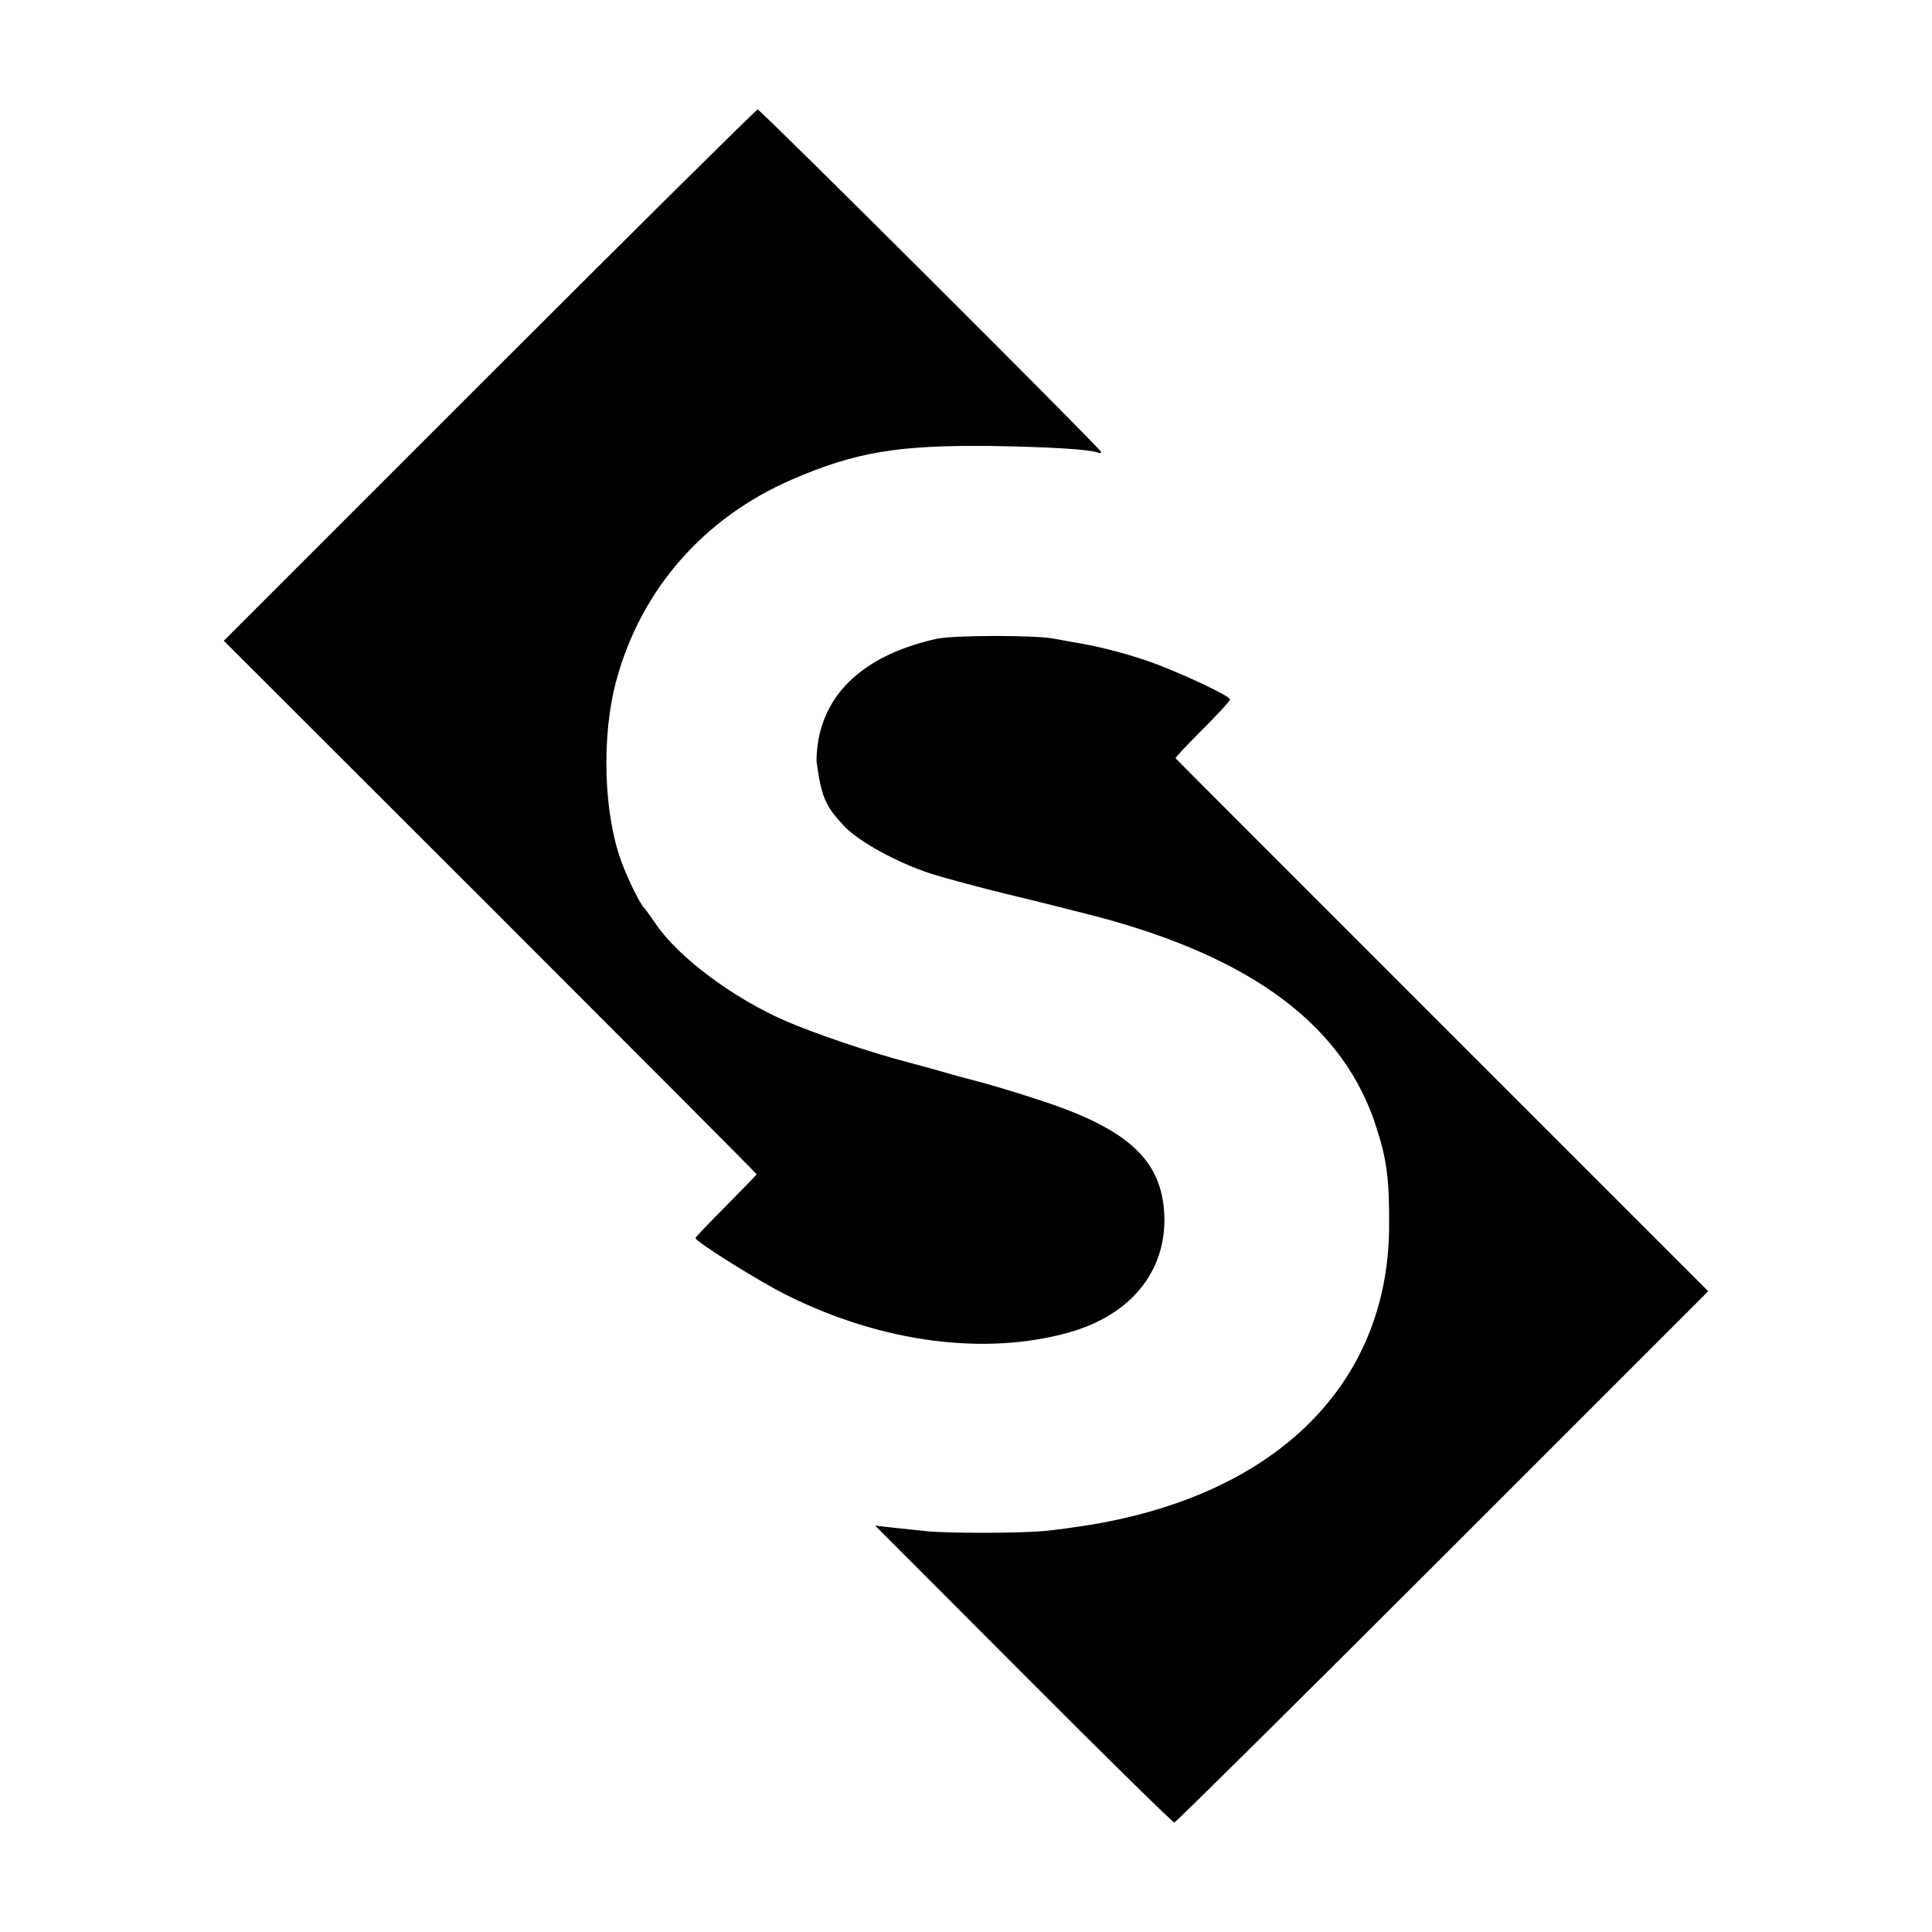
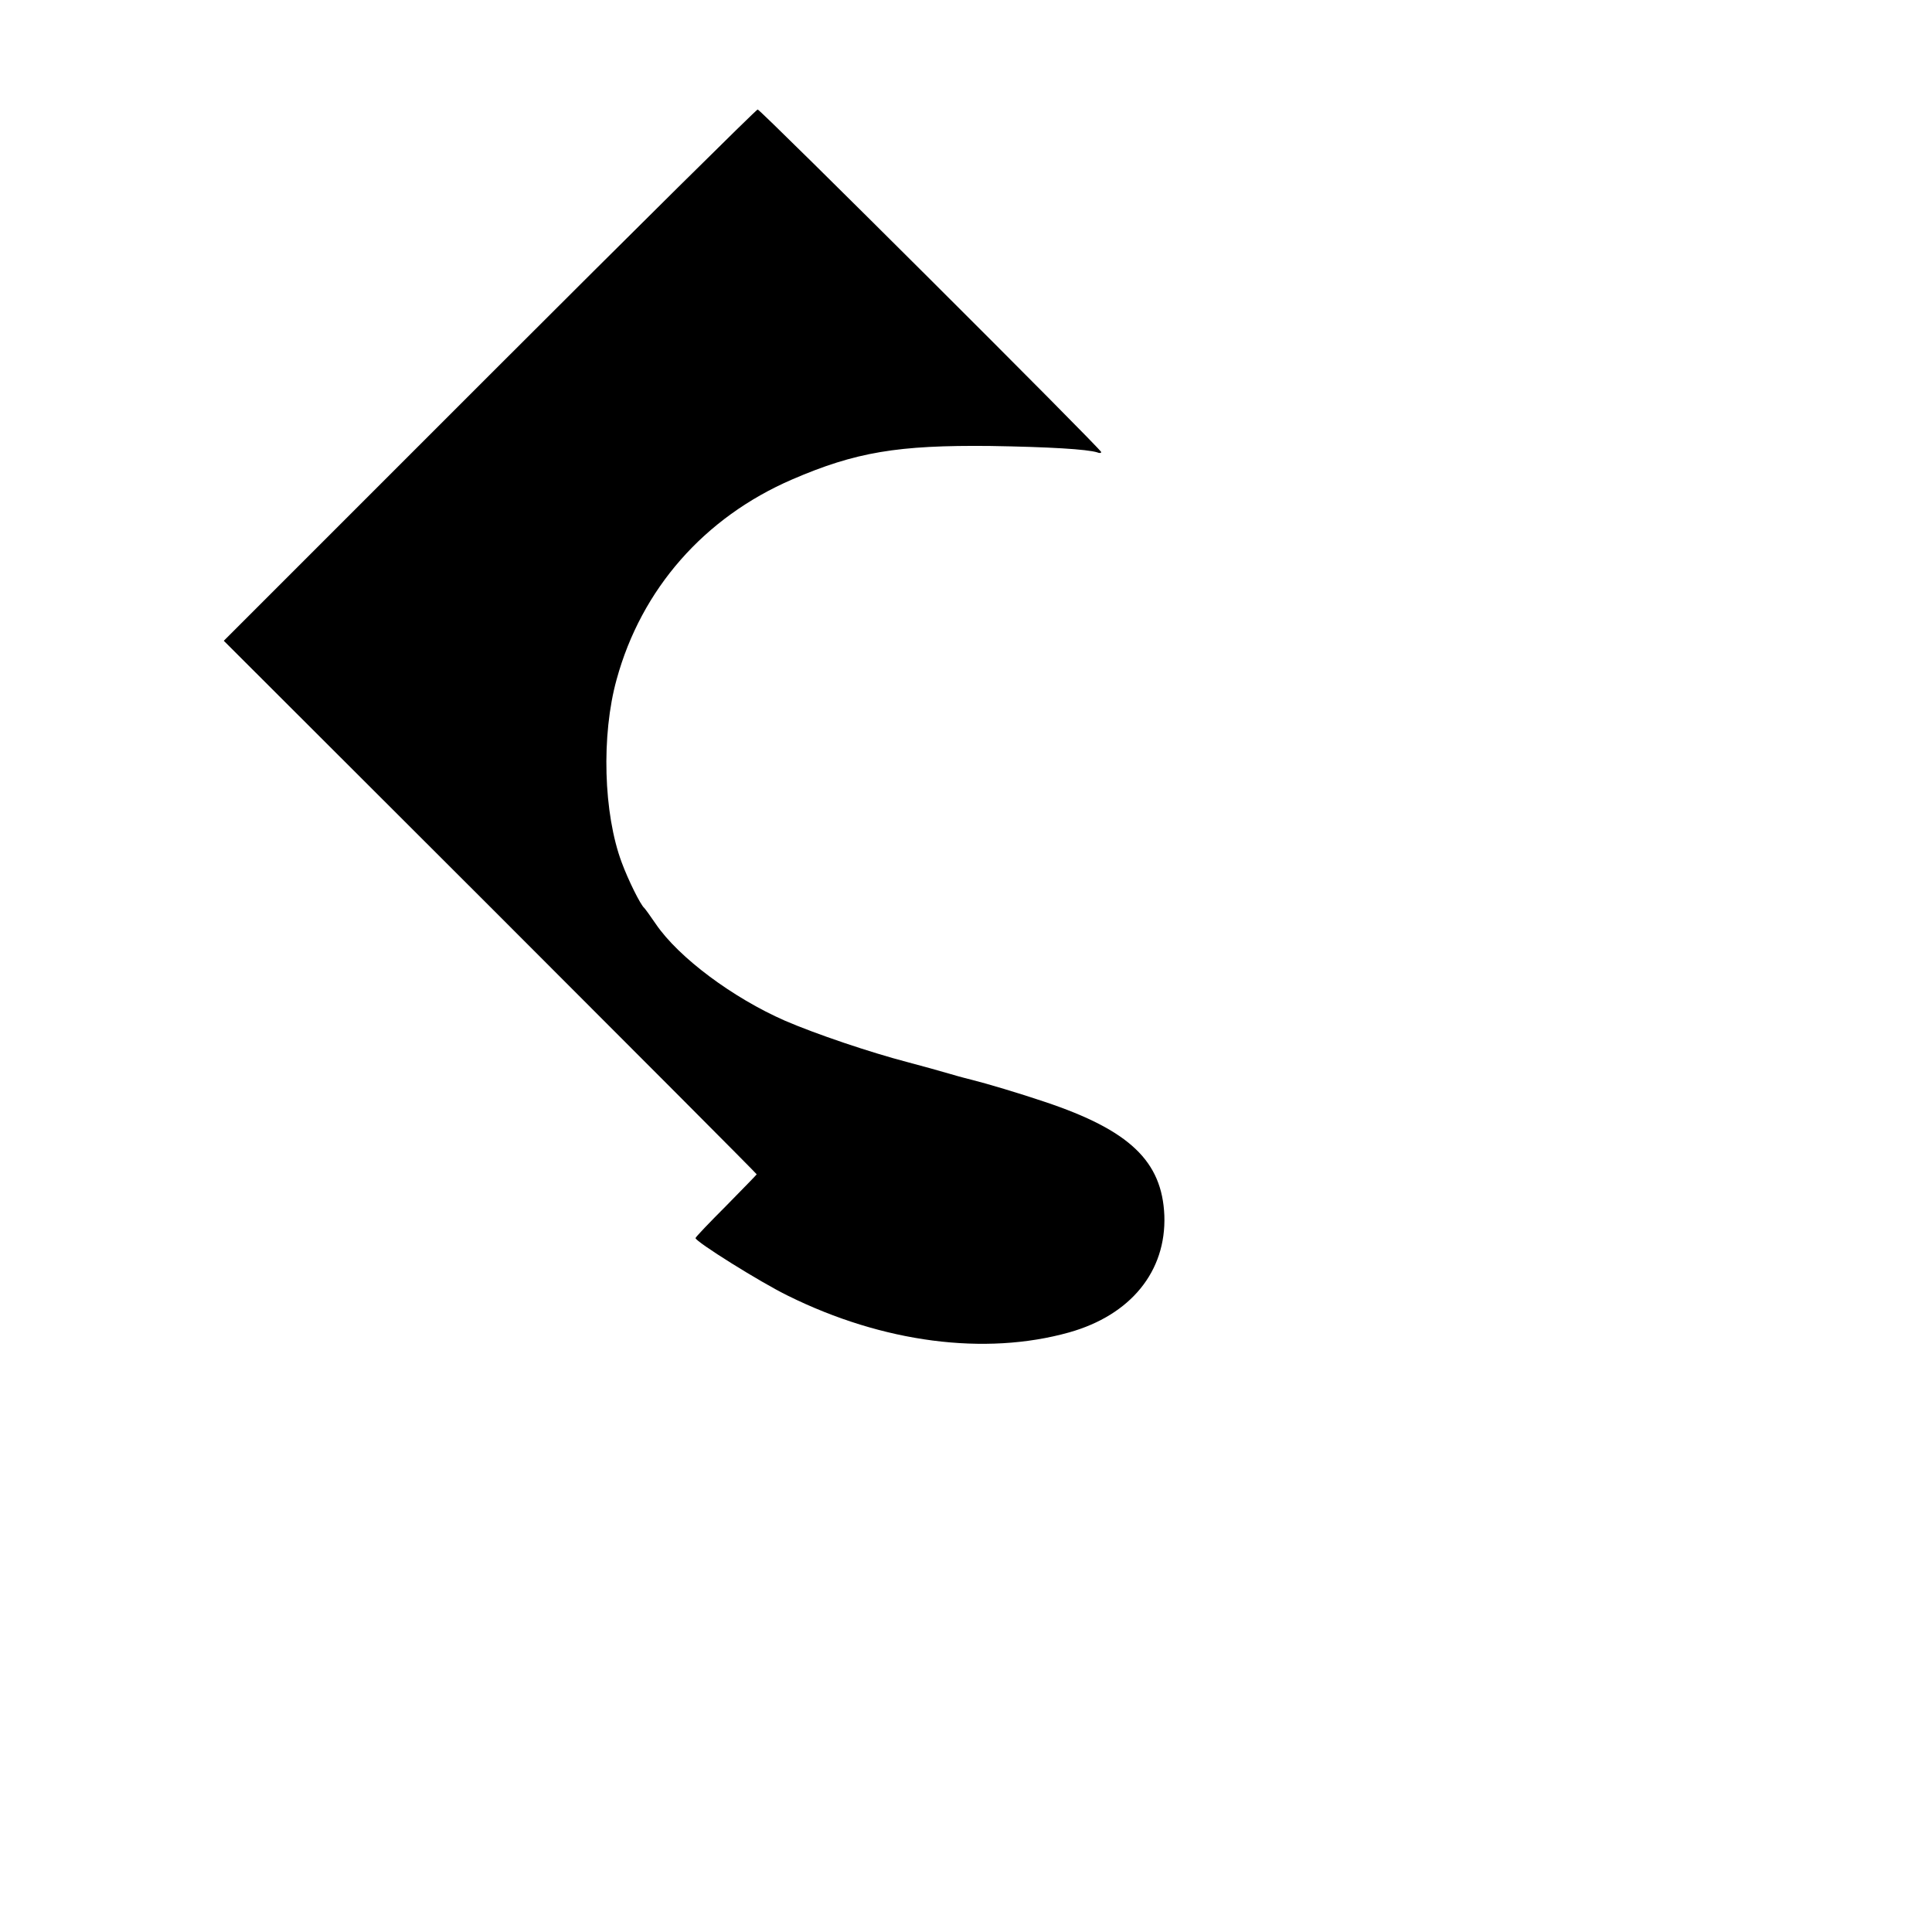
<svg xmlns="http://www.w3.org/2000/svg" version="1.0" width="600pt" height="600pt" viewBox="0 0 600 600" preserveAspectRatio="xMidYMid meet">
  <g transform="translate(0,600) scale(0.1,-0.1)" fill="#000000" stroke="none">
    <path d="M1520 4835 l-825 -825 828 -827 c455 -455 827 -828 827 -830 0 -1 -43 -45 -95 -98 -52 -52 -95 -97 -95 -100 0 -11 201 -137 287 -179 295 -146 612 -187 873 -114 192 54 302 190 296 363 -7 169 -108 265 -371 353 -80 27 -181 57 -225 68 -8 2 -40 10 -70 19 -30 9 -89 25 -130 36 -119 31 -287 88 -382 129 -162 71 -330 196 -401 300 -17 25 -33 47 -36 50 -12 10 -50 87 -70 141 -57 152 -64 396 -16 569 77 281 272 503 545 621 197 85 328 107 615 104 184 -3 301 -10 333 -20 6 -3 12 -2 12 1 0 9 -1058 1064 -1067 1064 -4 0 -379 -371 -833 -825z" />
-     <path d="M2908 4016 c-210 -47 -337 -155 -366 -312 -5 -28 -7 -59 -6 -70 15 -109 27 -137 85 -199 45 -48 163 -113 269 -148 41 -13 145 -41 230 -62 85 -20 214 -53 285 -71 488 -129 771 -342 870 -657 33 -102 40 -163 39 -312 -5 -481 -345 -821 -919 -919 -49 -8 -119 -18 -155 -21 -85 -7 -301 -7 -365 0 -27 3 -74 8 -104 11 l-53 6 460 -461 c253 -254 464 -461 469 -461 4 0 379 371 833 825 l825 825 -825 825 c-454 454 -827 827 -829 830 -2 2 36 42 83 89 47 47 86 89 86 94 0 11 -163 87 -255 119 -77 26 -153 46 -234 59 -18 3 -43 8 -55 10 -51 12 -314 12 -368 0z" />
  </g>
</svg>